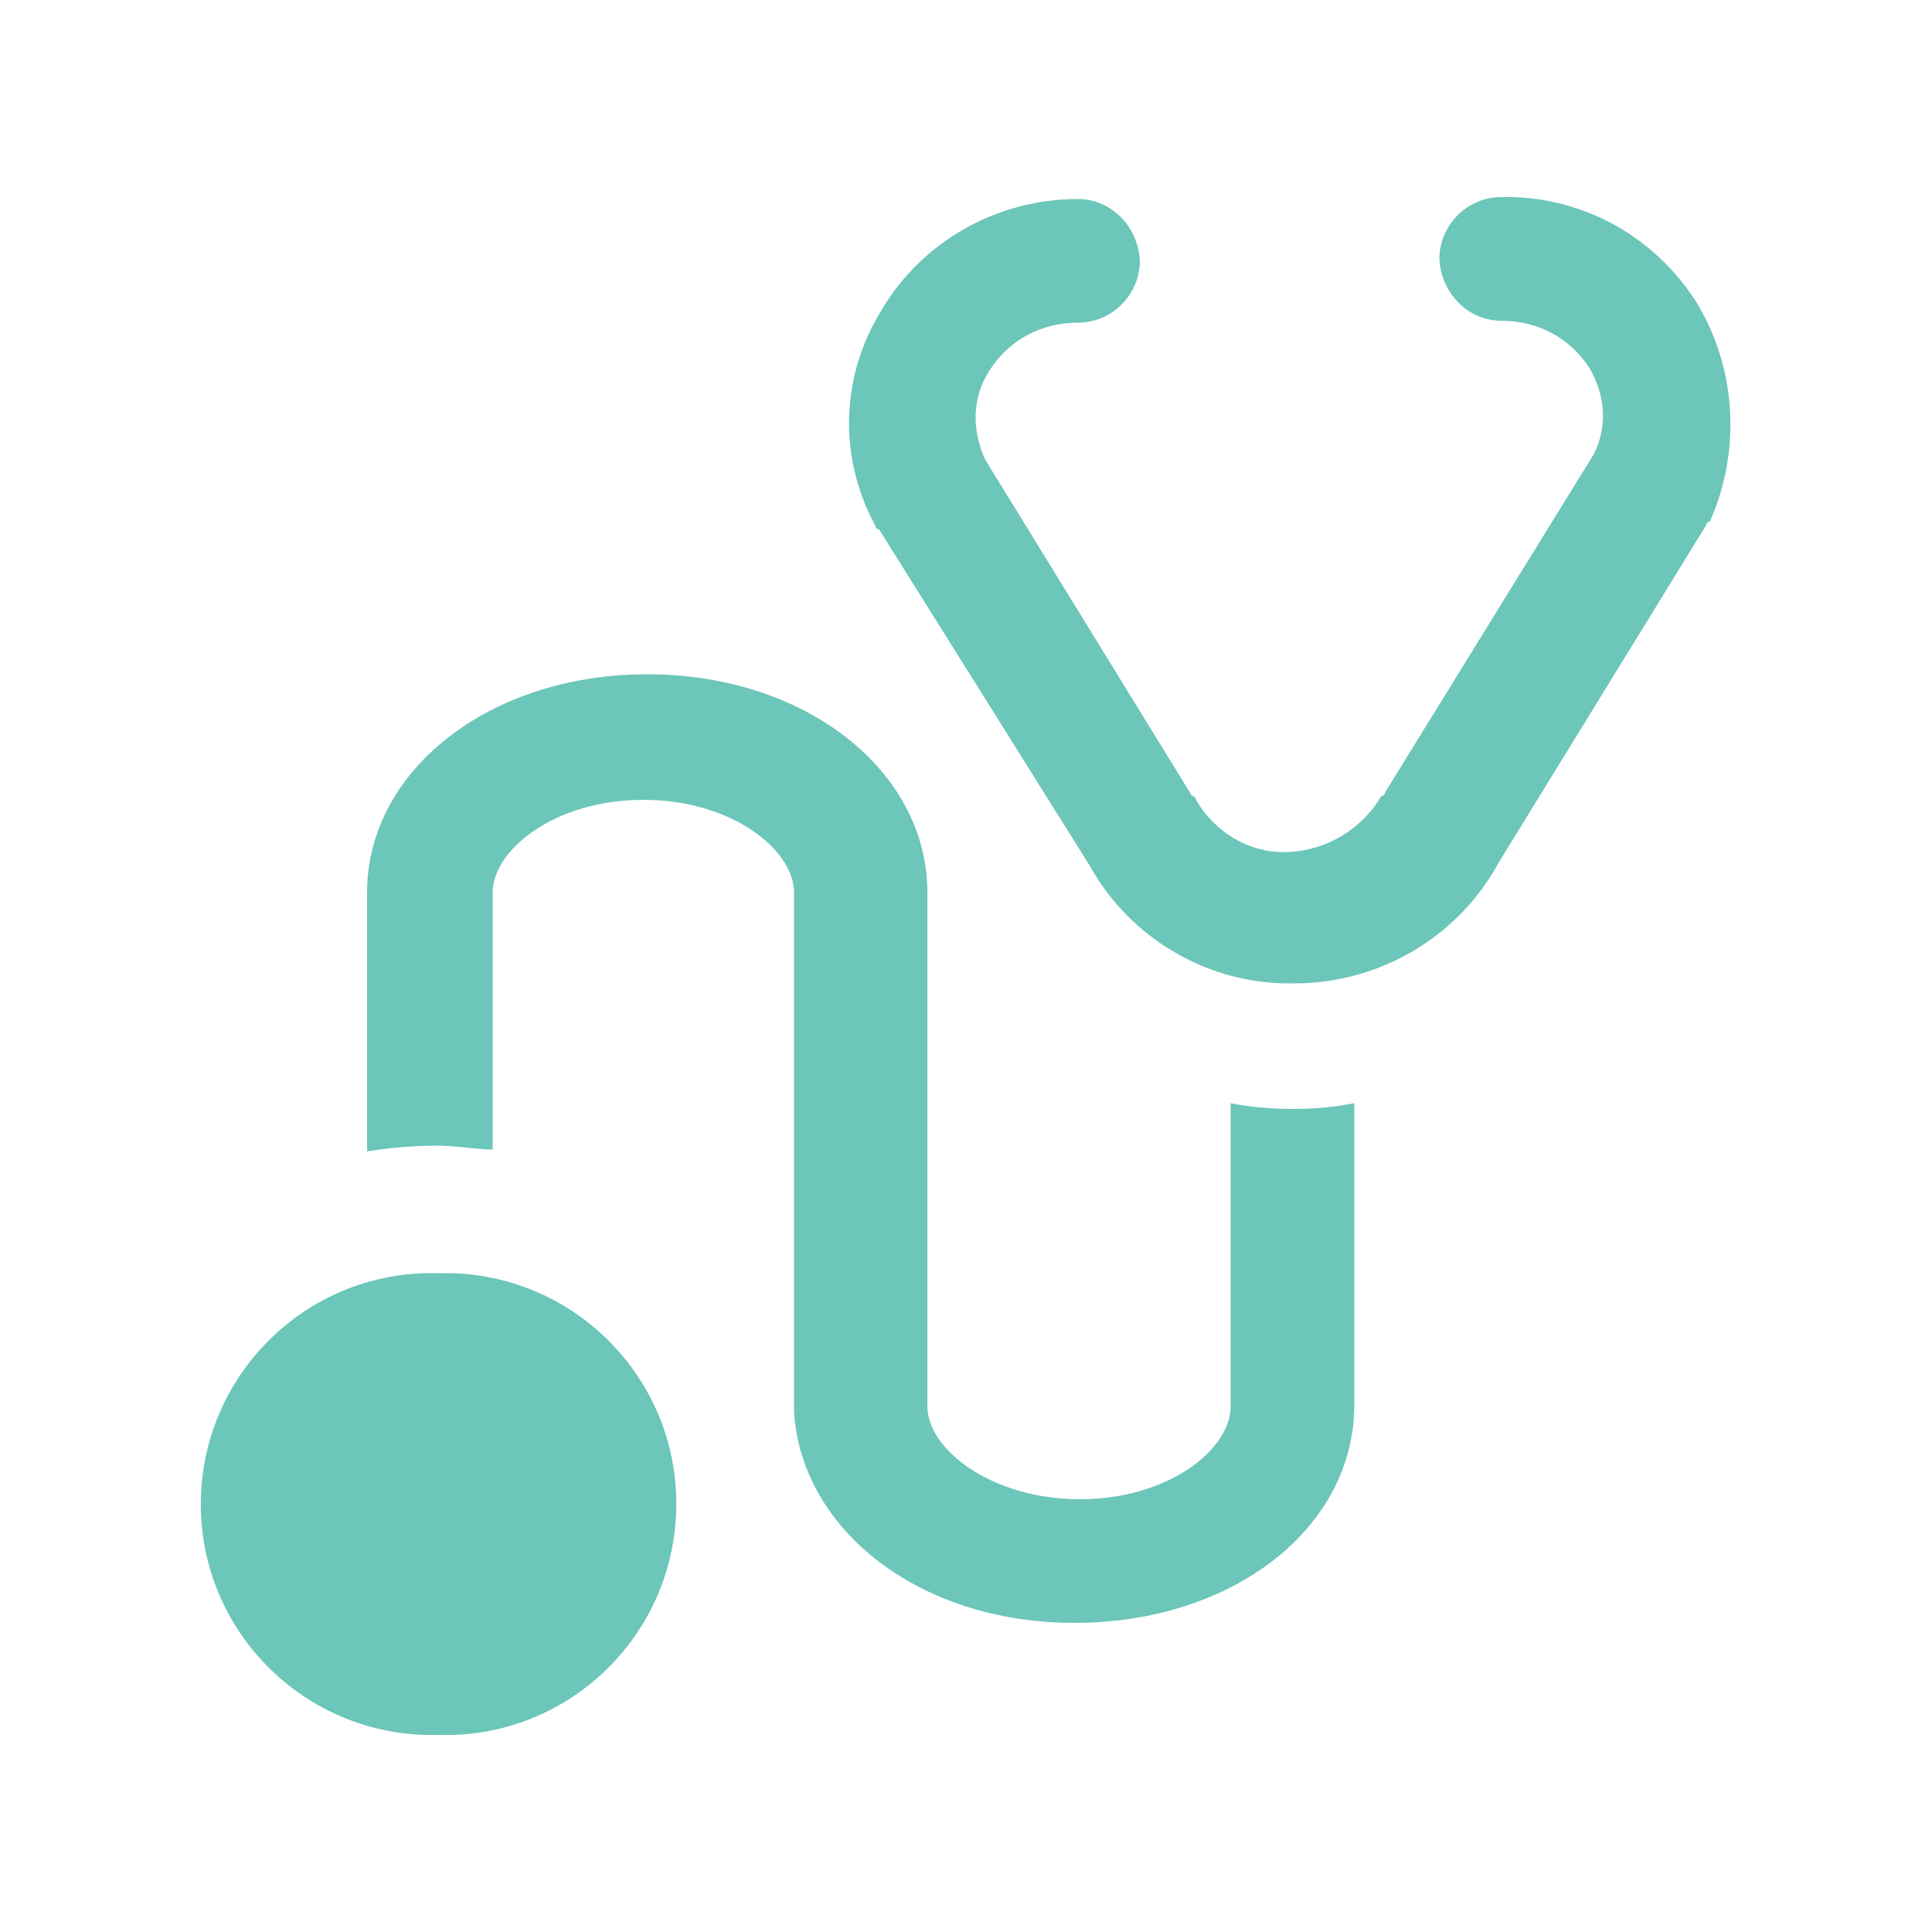
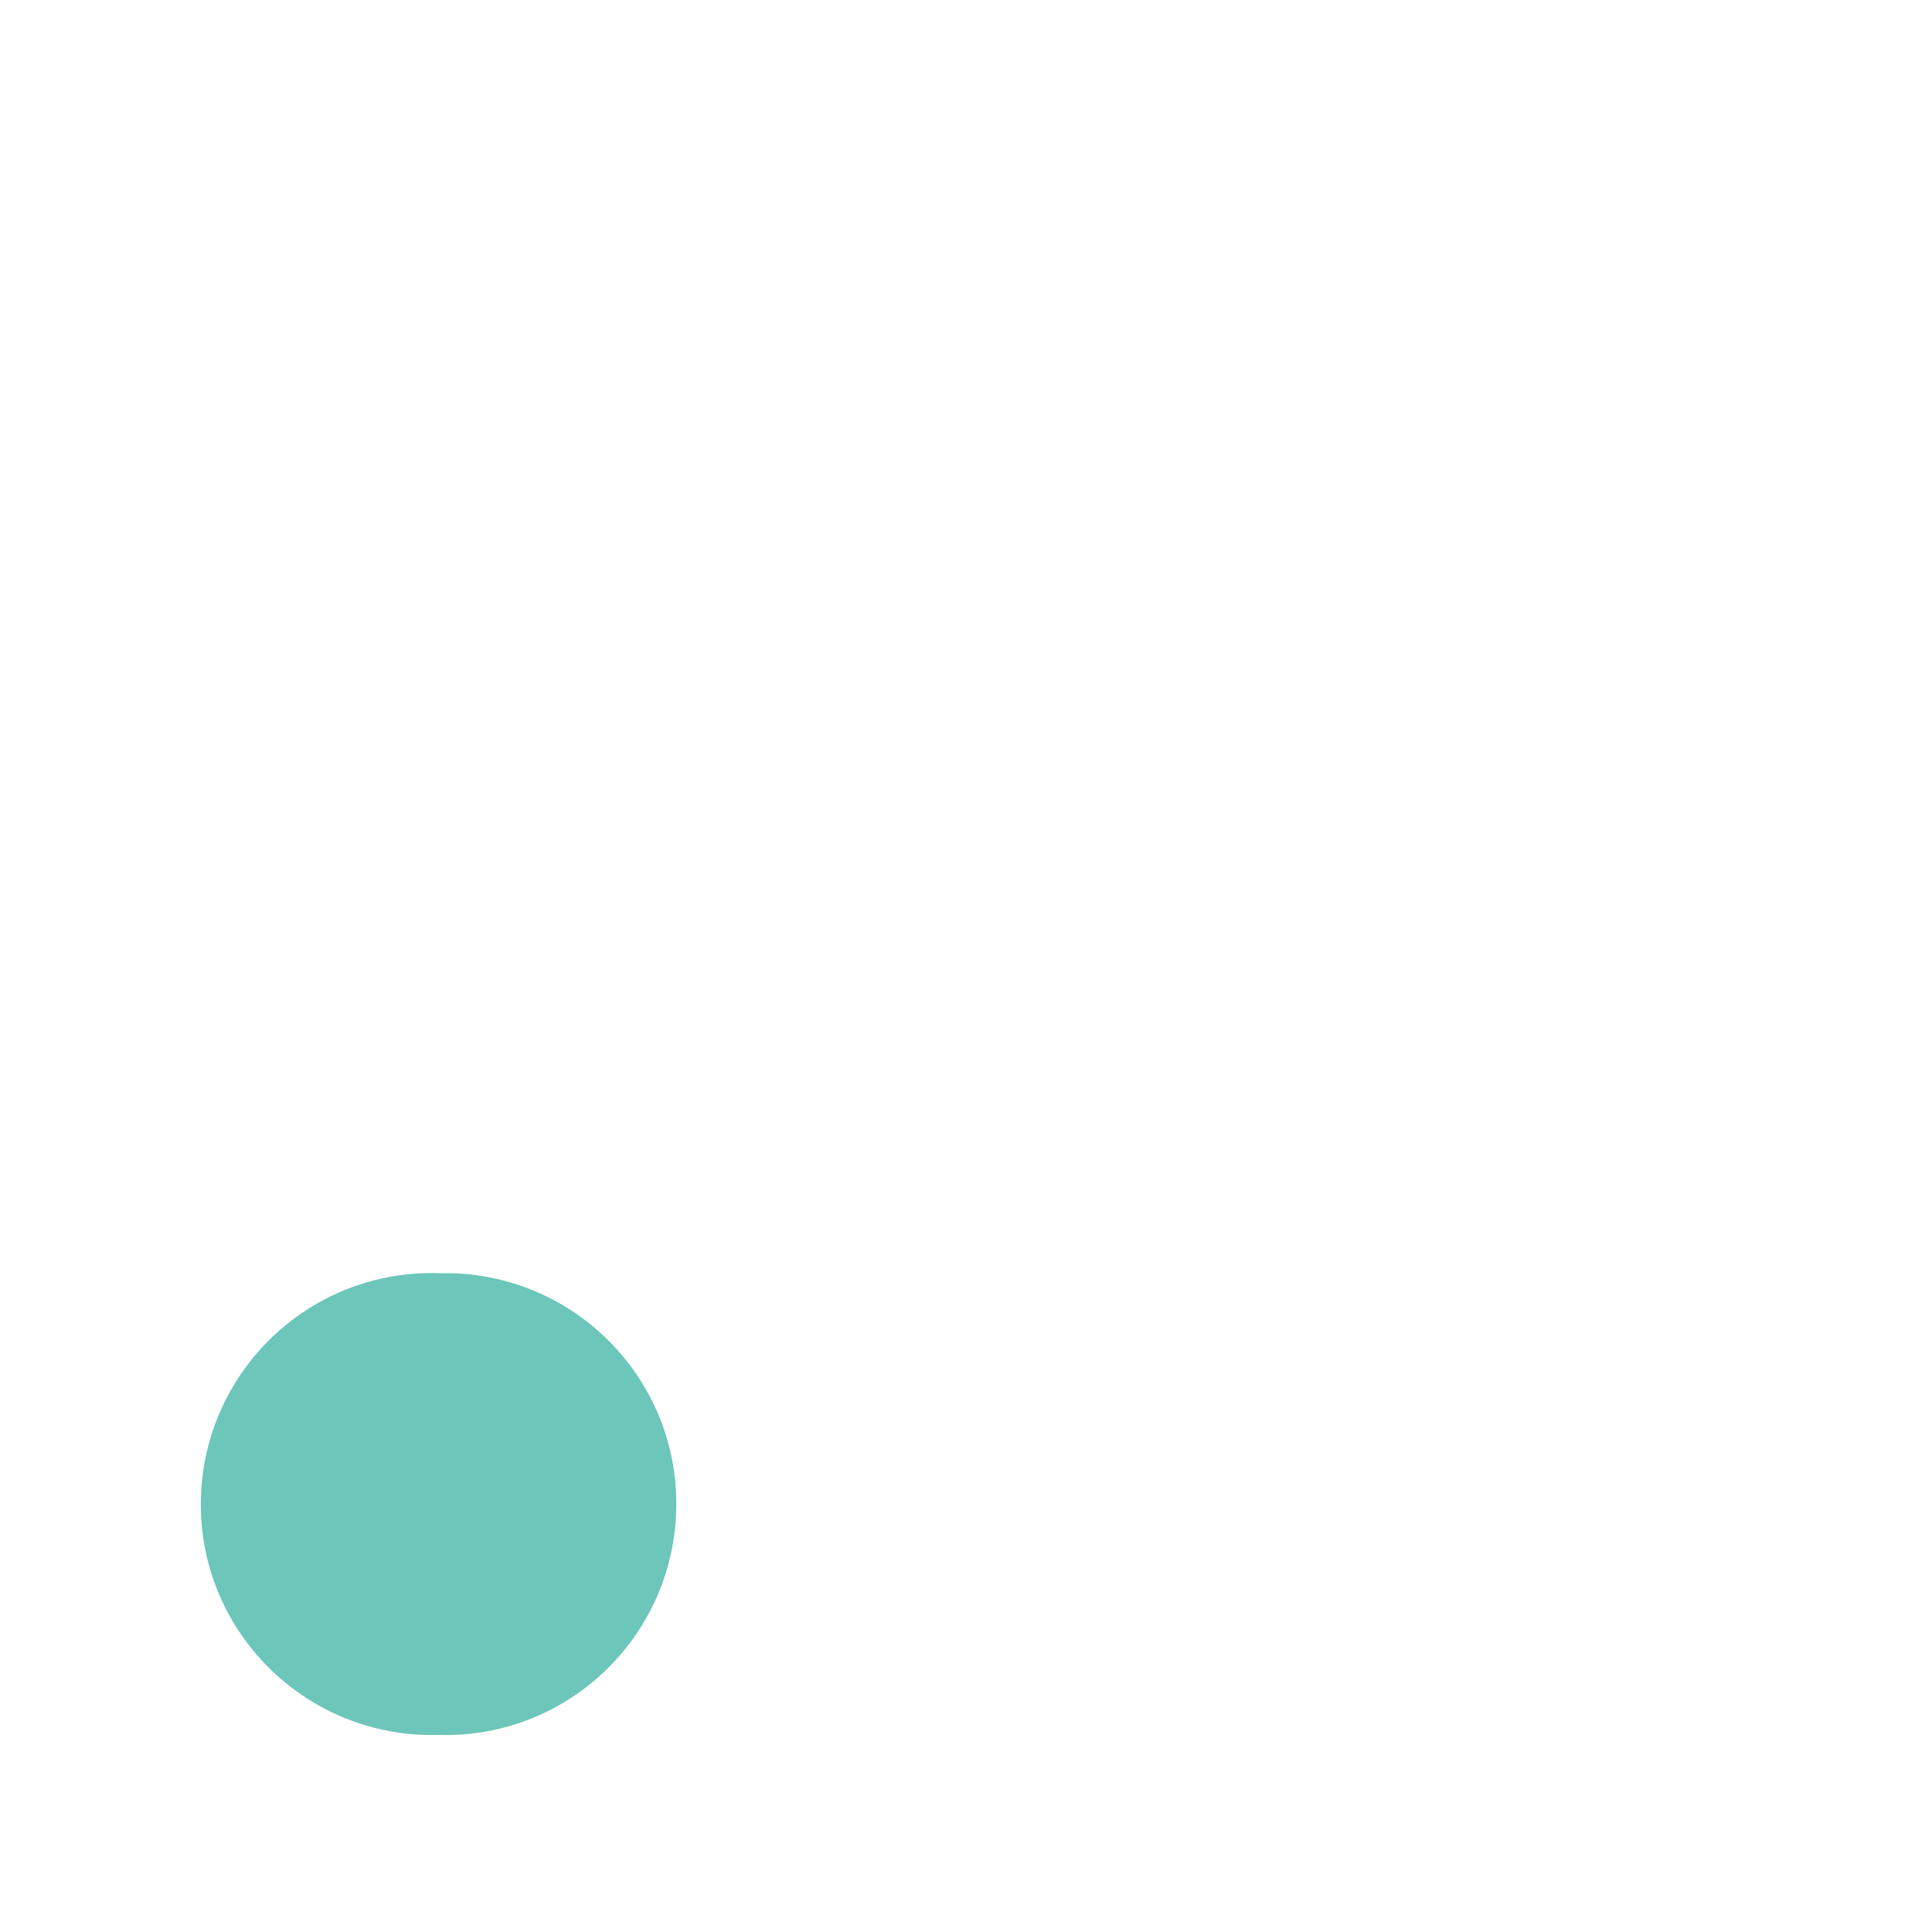
<svg xmlns="http://www.w3.org/2000/svg" version="1.1" id="Lager_1" x="0px" y="0px" viewBox="0 0 100 100" style="enable-background:new 0 0 100 100;" xml:space="preserve">
  <style type="text/css">
	.st0{fill:#6CC6BA;}
</style>
  <title>acc-resistens-1-3</title>
  <g id="Lager_2_1_">
    <g id="art_work">
-       <path class="st0" d="M22.7,65.9c-6.6-0.2-12.1,5-12.3,11.6c-0.2,6.6,5,12.1,11.6,12.3c0.2,0,0.5,0,0.7,0c6.6,0.2,12.1-5,12.3-11.6    c0.2-6.6-5-12.1-11.6-12.3C23.2,65.9,23,65.9,22.7,65.9z" />
-       <path class="st0" d="M66.9,57.4L66.9,57.4c-1.1,0-2.2-0.1-3.2-0.3v15.7c0,2.2-3.2,4.8-7.8,4.8S48,75,48,72.8V46.2    c0-6.3-6.3-11.3-14.5-11.3S19,39.9,19,46.2v13.4c1.2-0.2,2.4-0.3,3.6-0.3c1,0,2.1,0.2,2.9,0.2V46.2c0-2.2,3.2-4.8,7.8-4.8    s7.8,2.6,7.8,4.8v26.9C41.5,79.2,47.6,84,55.6,84c8.2,0,14.5-4.9,14.5-11.3V57.1C69.1,57.3,68,57.4,66.9,57.4z" />
-       <path class="st0" d="M87.9,15.8c-2.2-3.6-6.1-5.7-10.2-5.6c-1.8,0-3.2,1.5-3.2,3.2c0,0,0,0,0,0c0.1,1.8,1.5,3.2,3.2,3.2    c1.9,0,3.6,0.9,4.6,2.5c0.8,1.4,0.9,3,0.2,4.4L71.7,41c0,0.1-0.1,0.2-0.2,0.2c0,0,0,0,0,0c-1,1.7-2.8,2.8-4.8,2.9l0,0    c-2,0.1-3.8-1-4.8-2.7c0-0.1-0.1-0.2-0.2-0.2L51,23.8c-0.7-1.5-0.7-3.2,0.2-4.6c1-1.6,2.7-2.5,4.6-2.5c1.8,0,3.2-1.5,3.2-3.2    c0,0,0,0,0,0c-0.1-1.8-1.5-3.2-3.2-3.2c-4.2,0-8.1,2.2-10.2,5.8c-2.1,3.4-2.2,7.6-0.3,11.1c0,0.1,0.1,0.2,0.2,0.2c0,0,0,0,0,0    l10.9,17.4c2.1,3.8,6.2,6.2,10.6,6.1l0,0c4.4,0,8.5-2.4,10.6-6.3l10.7-17.4c0-0.1,0.1-0.2,0.2-0.2C90.1,23.4,89.9,19.2,87.9,15.8z    " />
+       <path class="st0" d="M22.7,65.9c-6.6-0.2-12.1,5-12.3,11.6c-0.2,6.6,5,12.1,11.6,12.3c0.2,0,0.5,0,0.7,0c6.6,0.2,12.1-5,12.3-11.6    c0.2-6.6-5-12.1-11.6-12.3z" />
    </g>
  </g>
</svg>